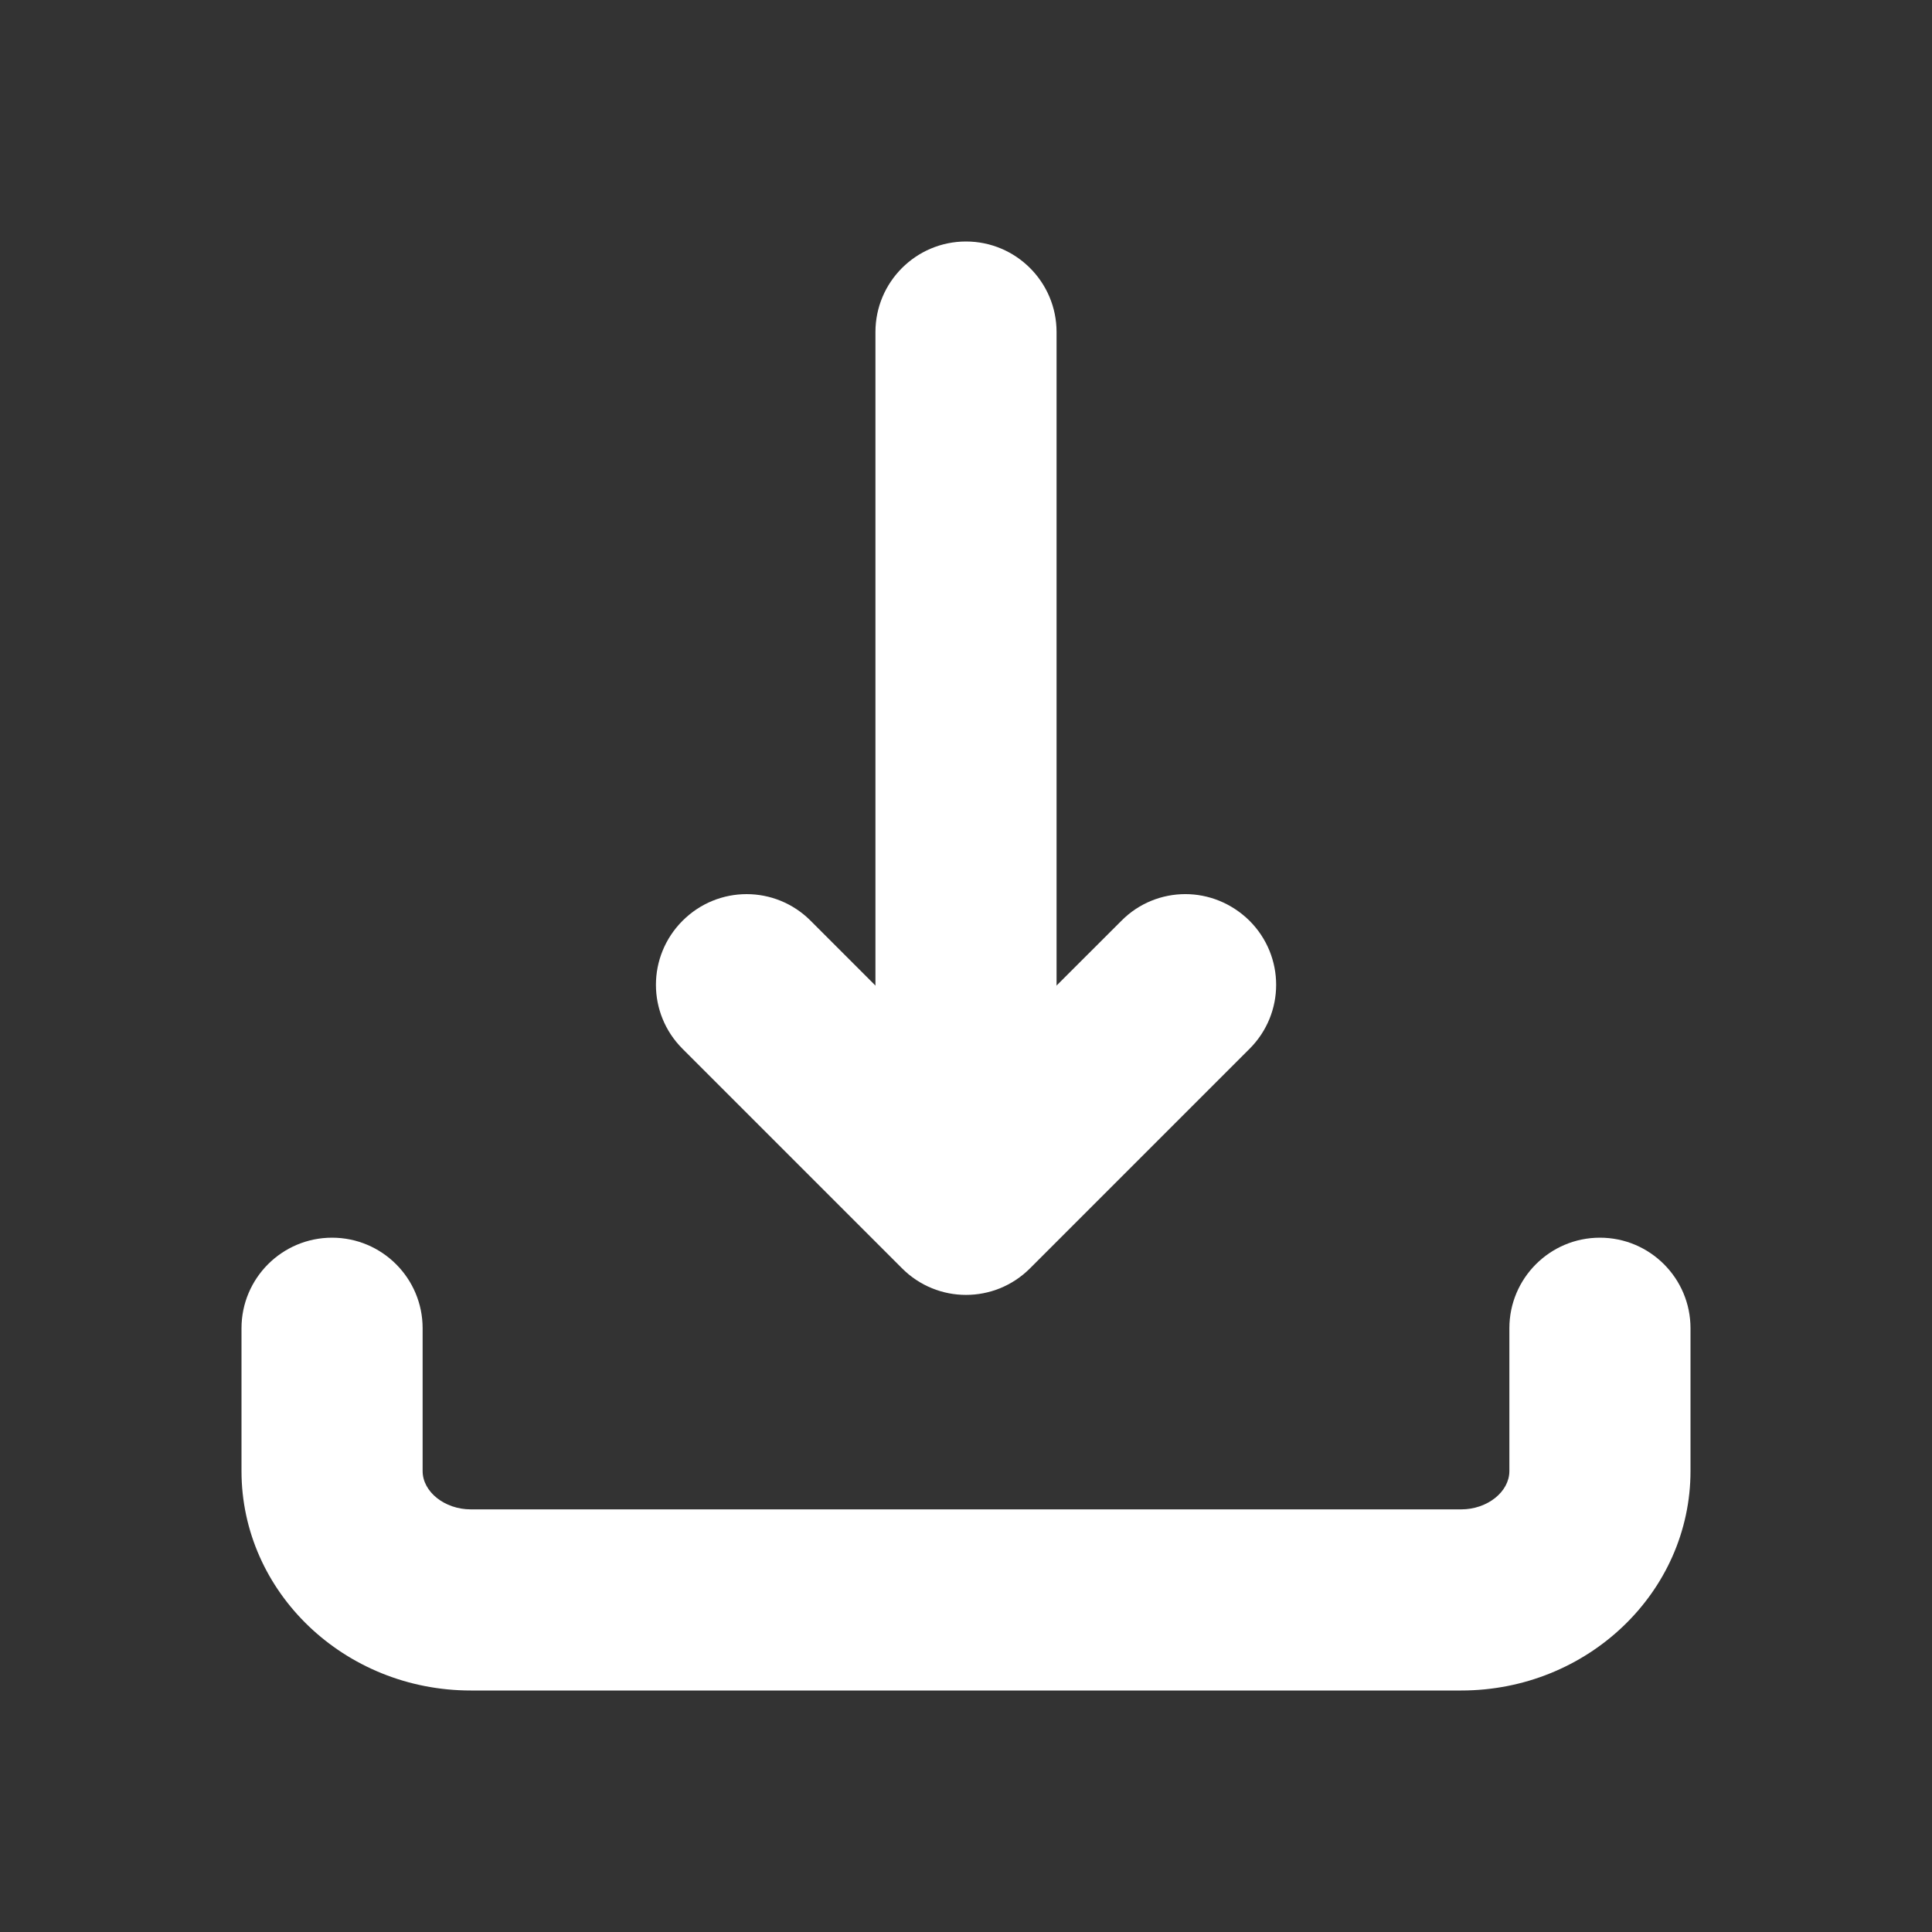
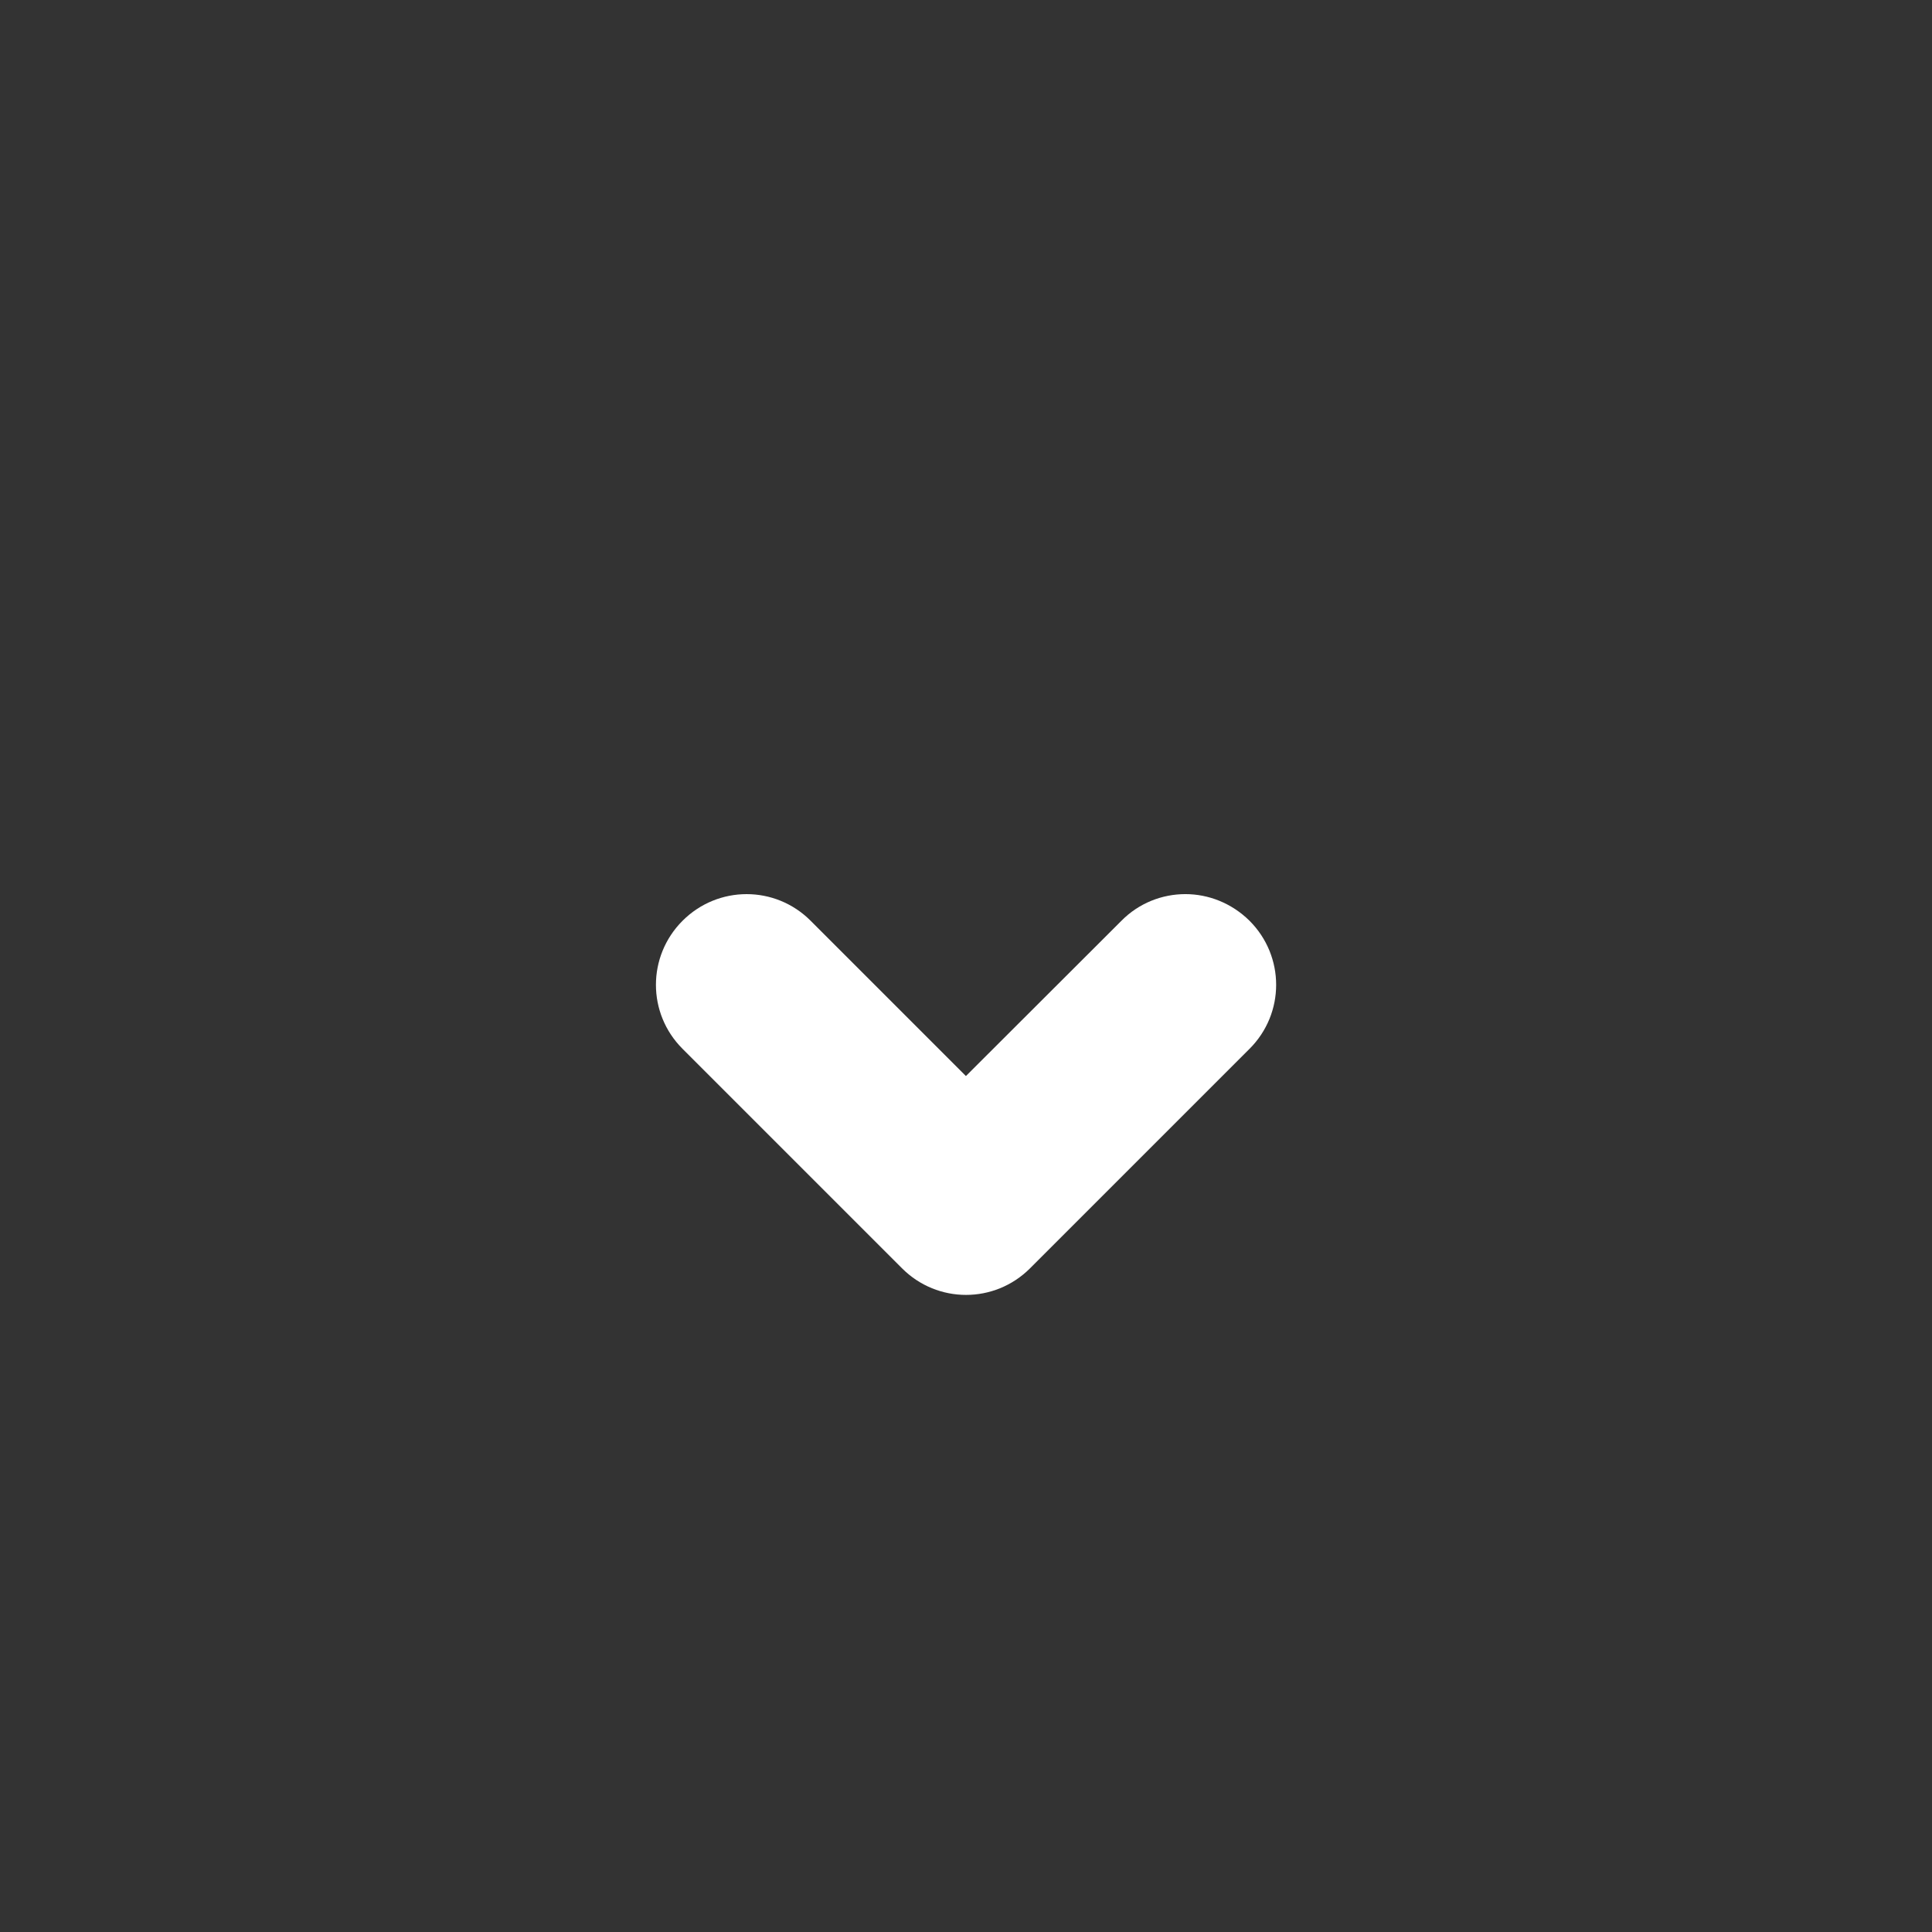
<svg xmlns="http://www.w3.org/2000/svg" width="24" height="24" viewBox="0 0 24 24" fill="none">
  <rect x="0" y="0" width="24" height="24" fill="#333333" stroke="none" />
-   <path d="M18.152 21H5.848C4.277 21 3 19.777 3 18.274V16.5C3 15.879 3.504 15.375 4.125 15.375C4.746 15.375 5.25 15.879 5.25 16.5V18.274C5.25 18.532 5.524 18.75 5.848 18.75H18.152C18.476 18.75 18.75 18.532 18.75 18.274V16.5C18.75 15.879 19.254 15.375 19.875 15.375C20.496 15.375 21 15.879 21 16.5V18.274C21 19.777 19.723 21 18.152 21ZM12 3C11.379 3 10.875 3.504 10.875 4.125V14.25C10.875 14.871 11.379 15.375 12 15.375C12.621 15.375 13.125 14.871 13.125 14.25V4.125C13.125 3.504 12.621 3 12 3Z" fill="white" />
  <path d="M14.725 11.107C14.437 11.107 14.148 11.218 13.931 11.438L11.999 13.367L10.07 11.438C9.63 10.997 8.92 10.997 8.479 11.438C8.038 11.879 8.038 12.589 8.479 13.029L11.205 15.755C11.645 16.196 12.355 16.196 12.796 15.755L15.522 13.029C15.963 12.589 15.963 11.879 15.522 11.438C15.299 11.218 15.011 11.107 14.725 11.107Z" fill="white" />
</svg>